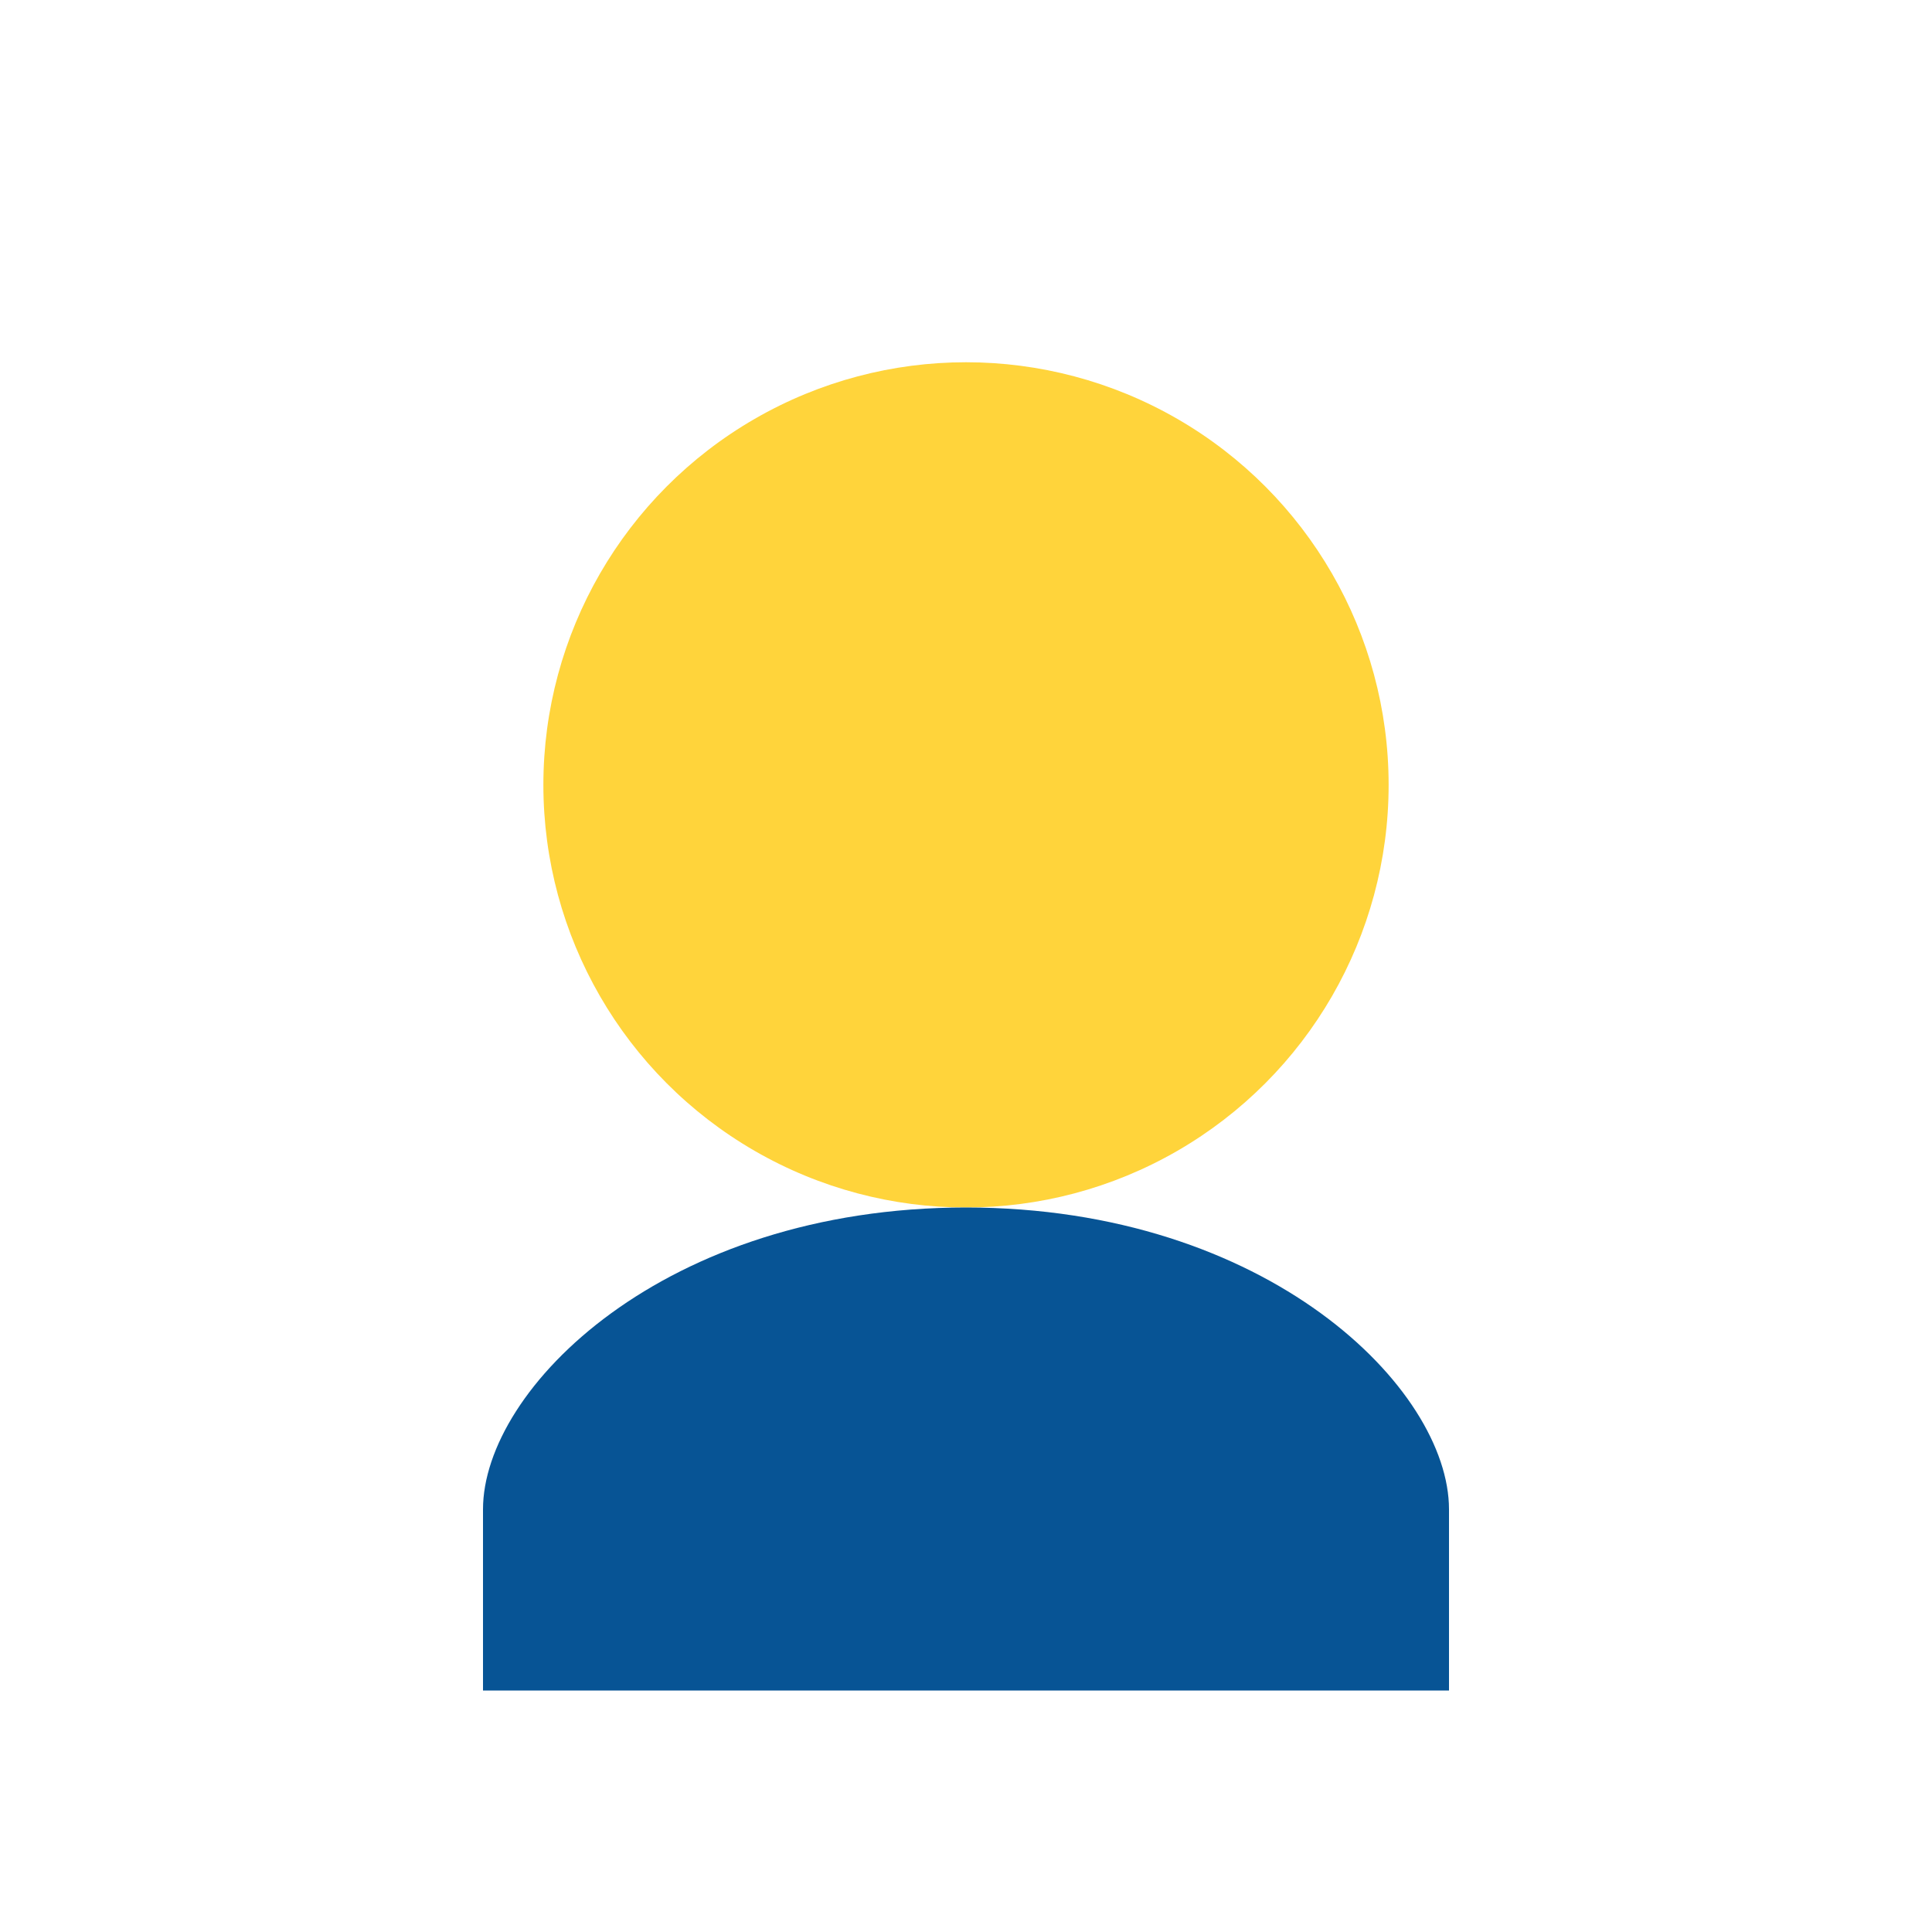
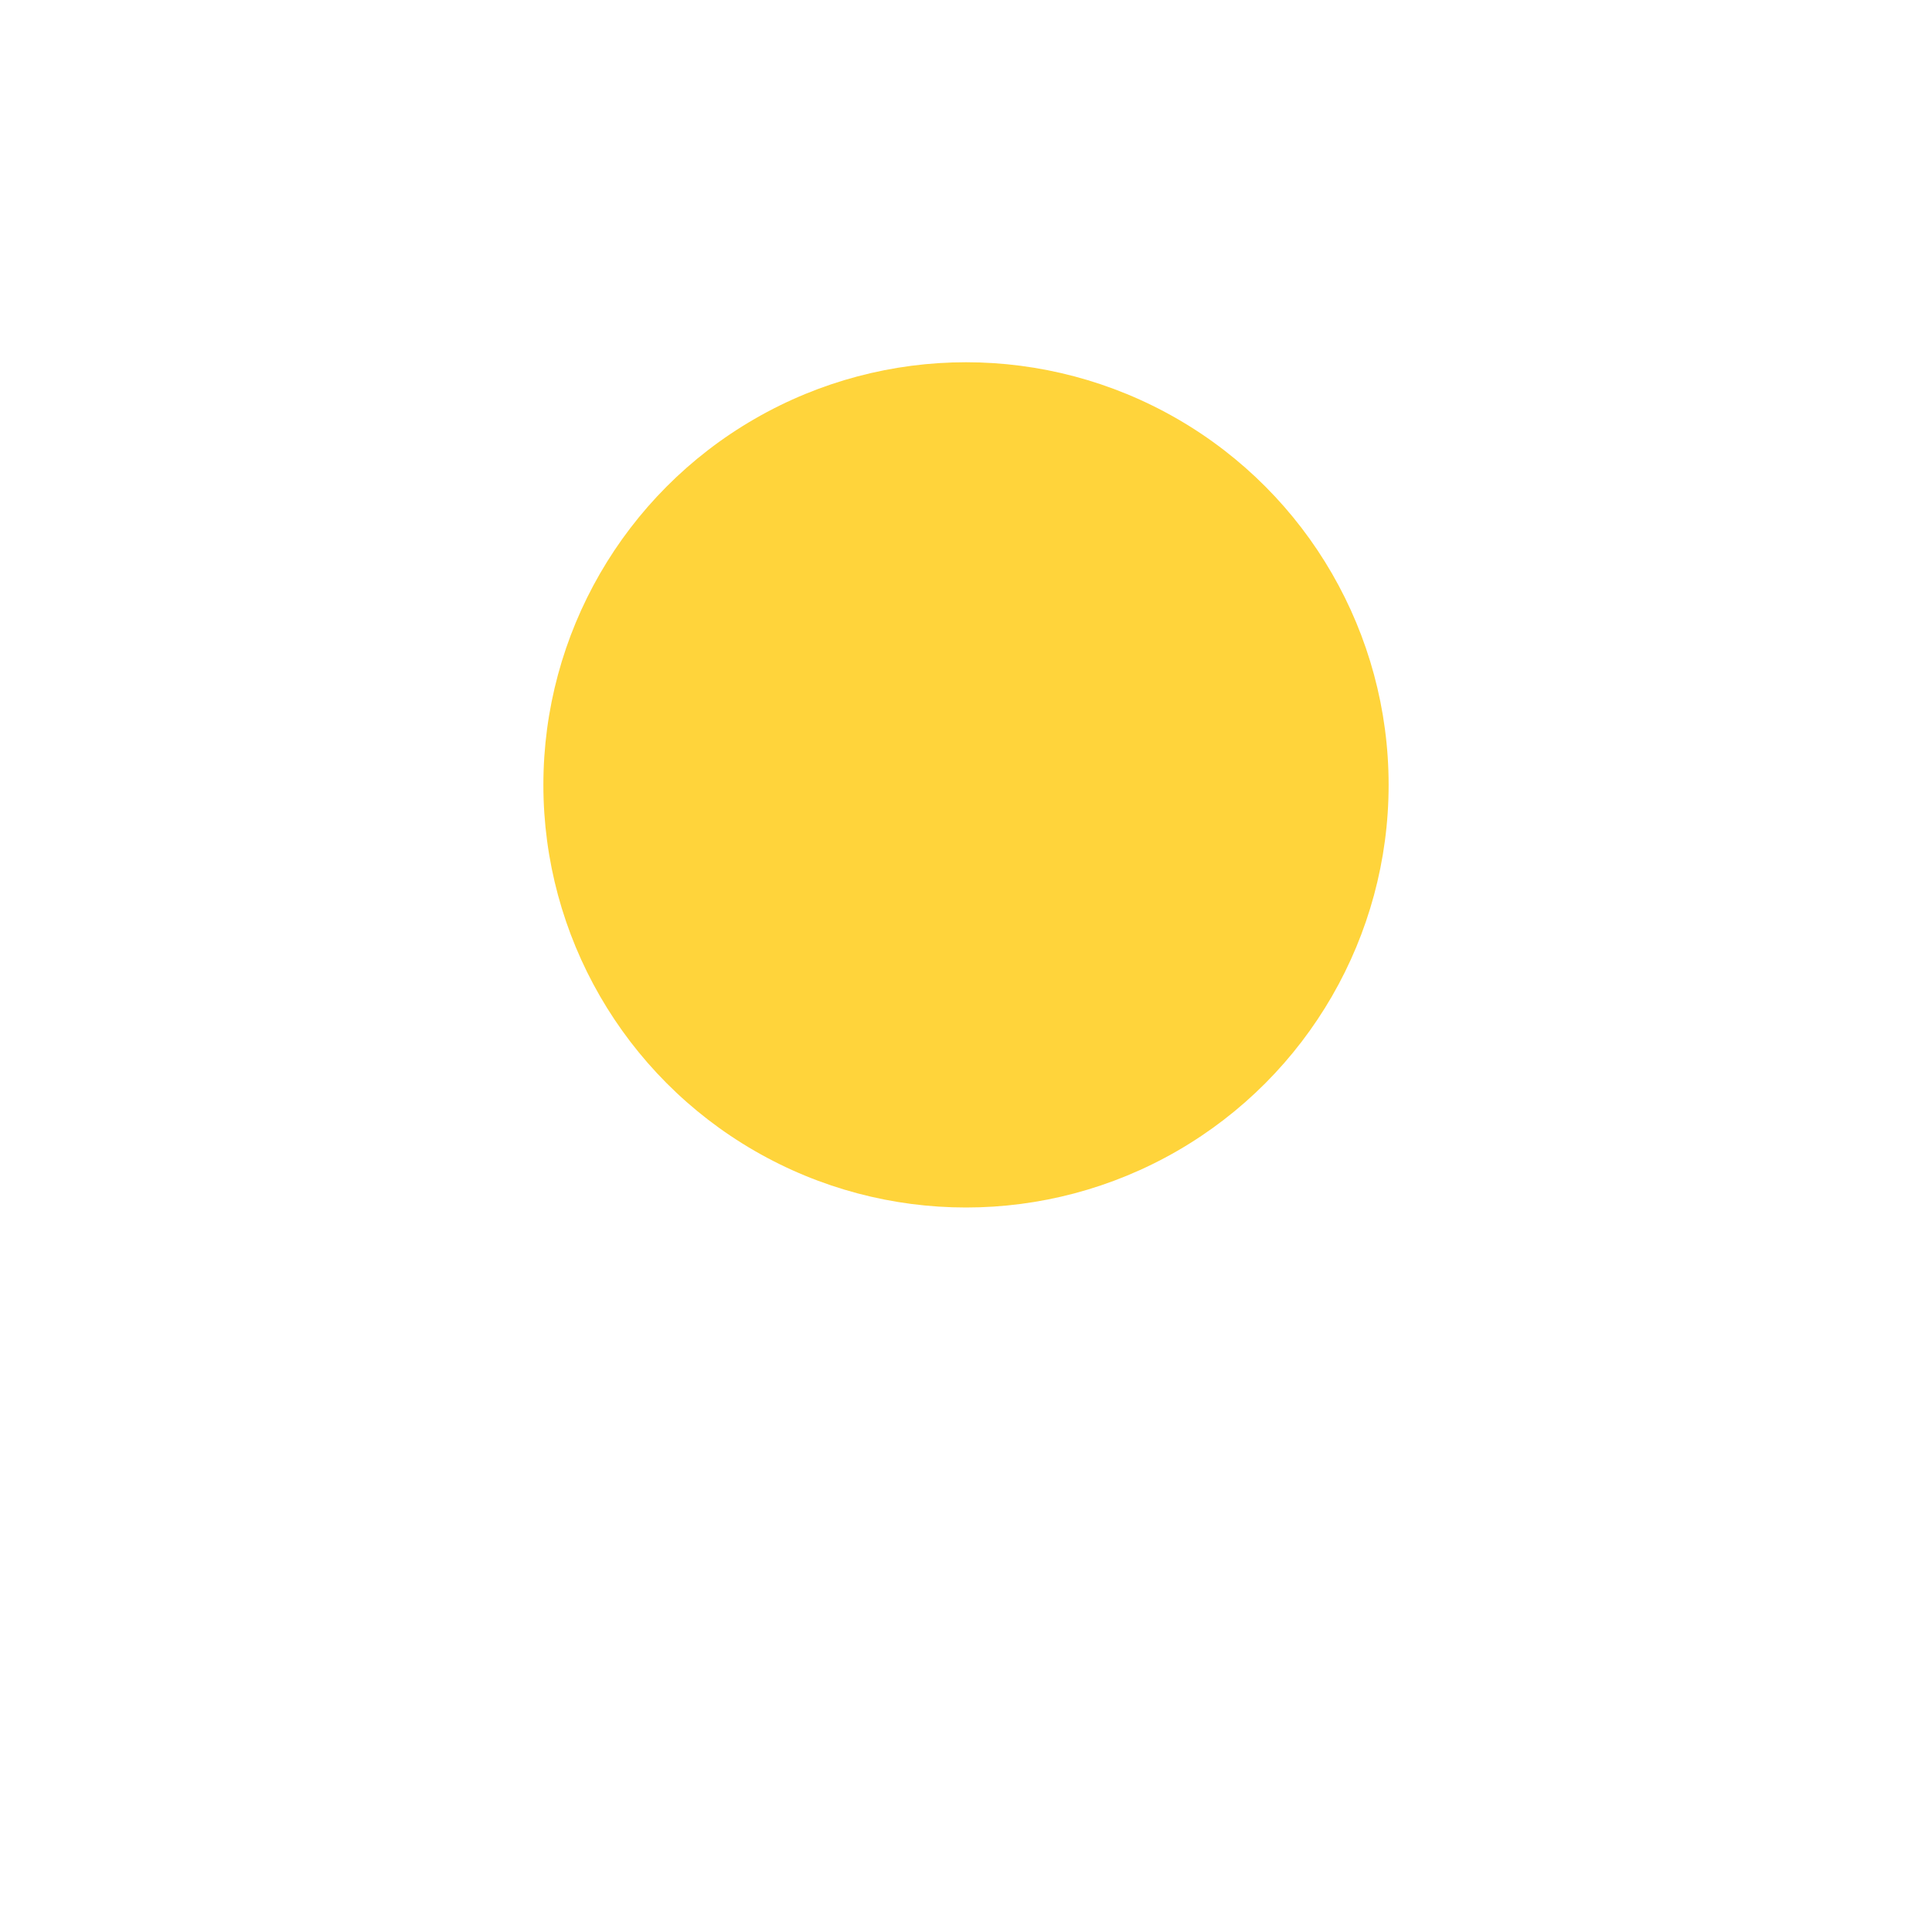
<svg xmlns="http://www.w3.org/2000/svg" width="32" height="32" viewBox="0 0 32 32">
  <circle cx="16" cy="13" r="7" fill="#FFD43B" />
-   <path d="M16 20c-5 0-8 3-8 5v3h16v-3c0-2-3-5-8-5z" fill="#075495" />
</svg>